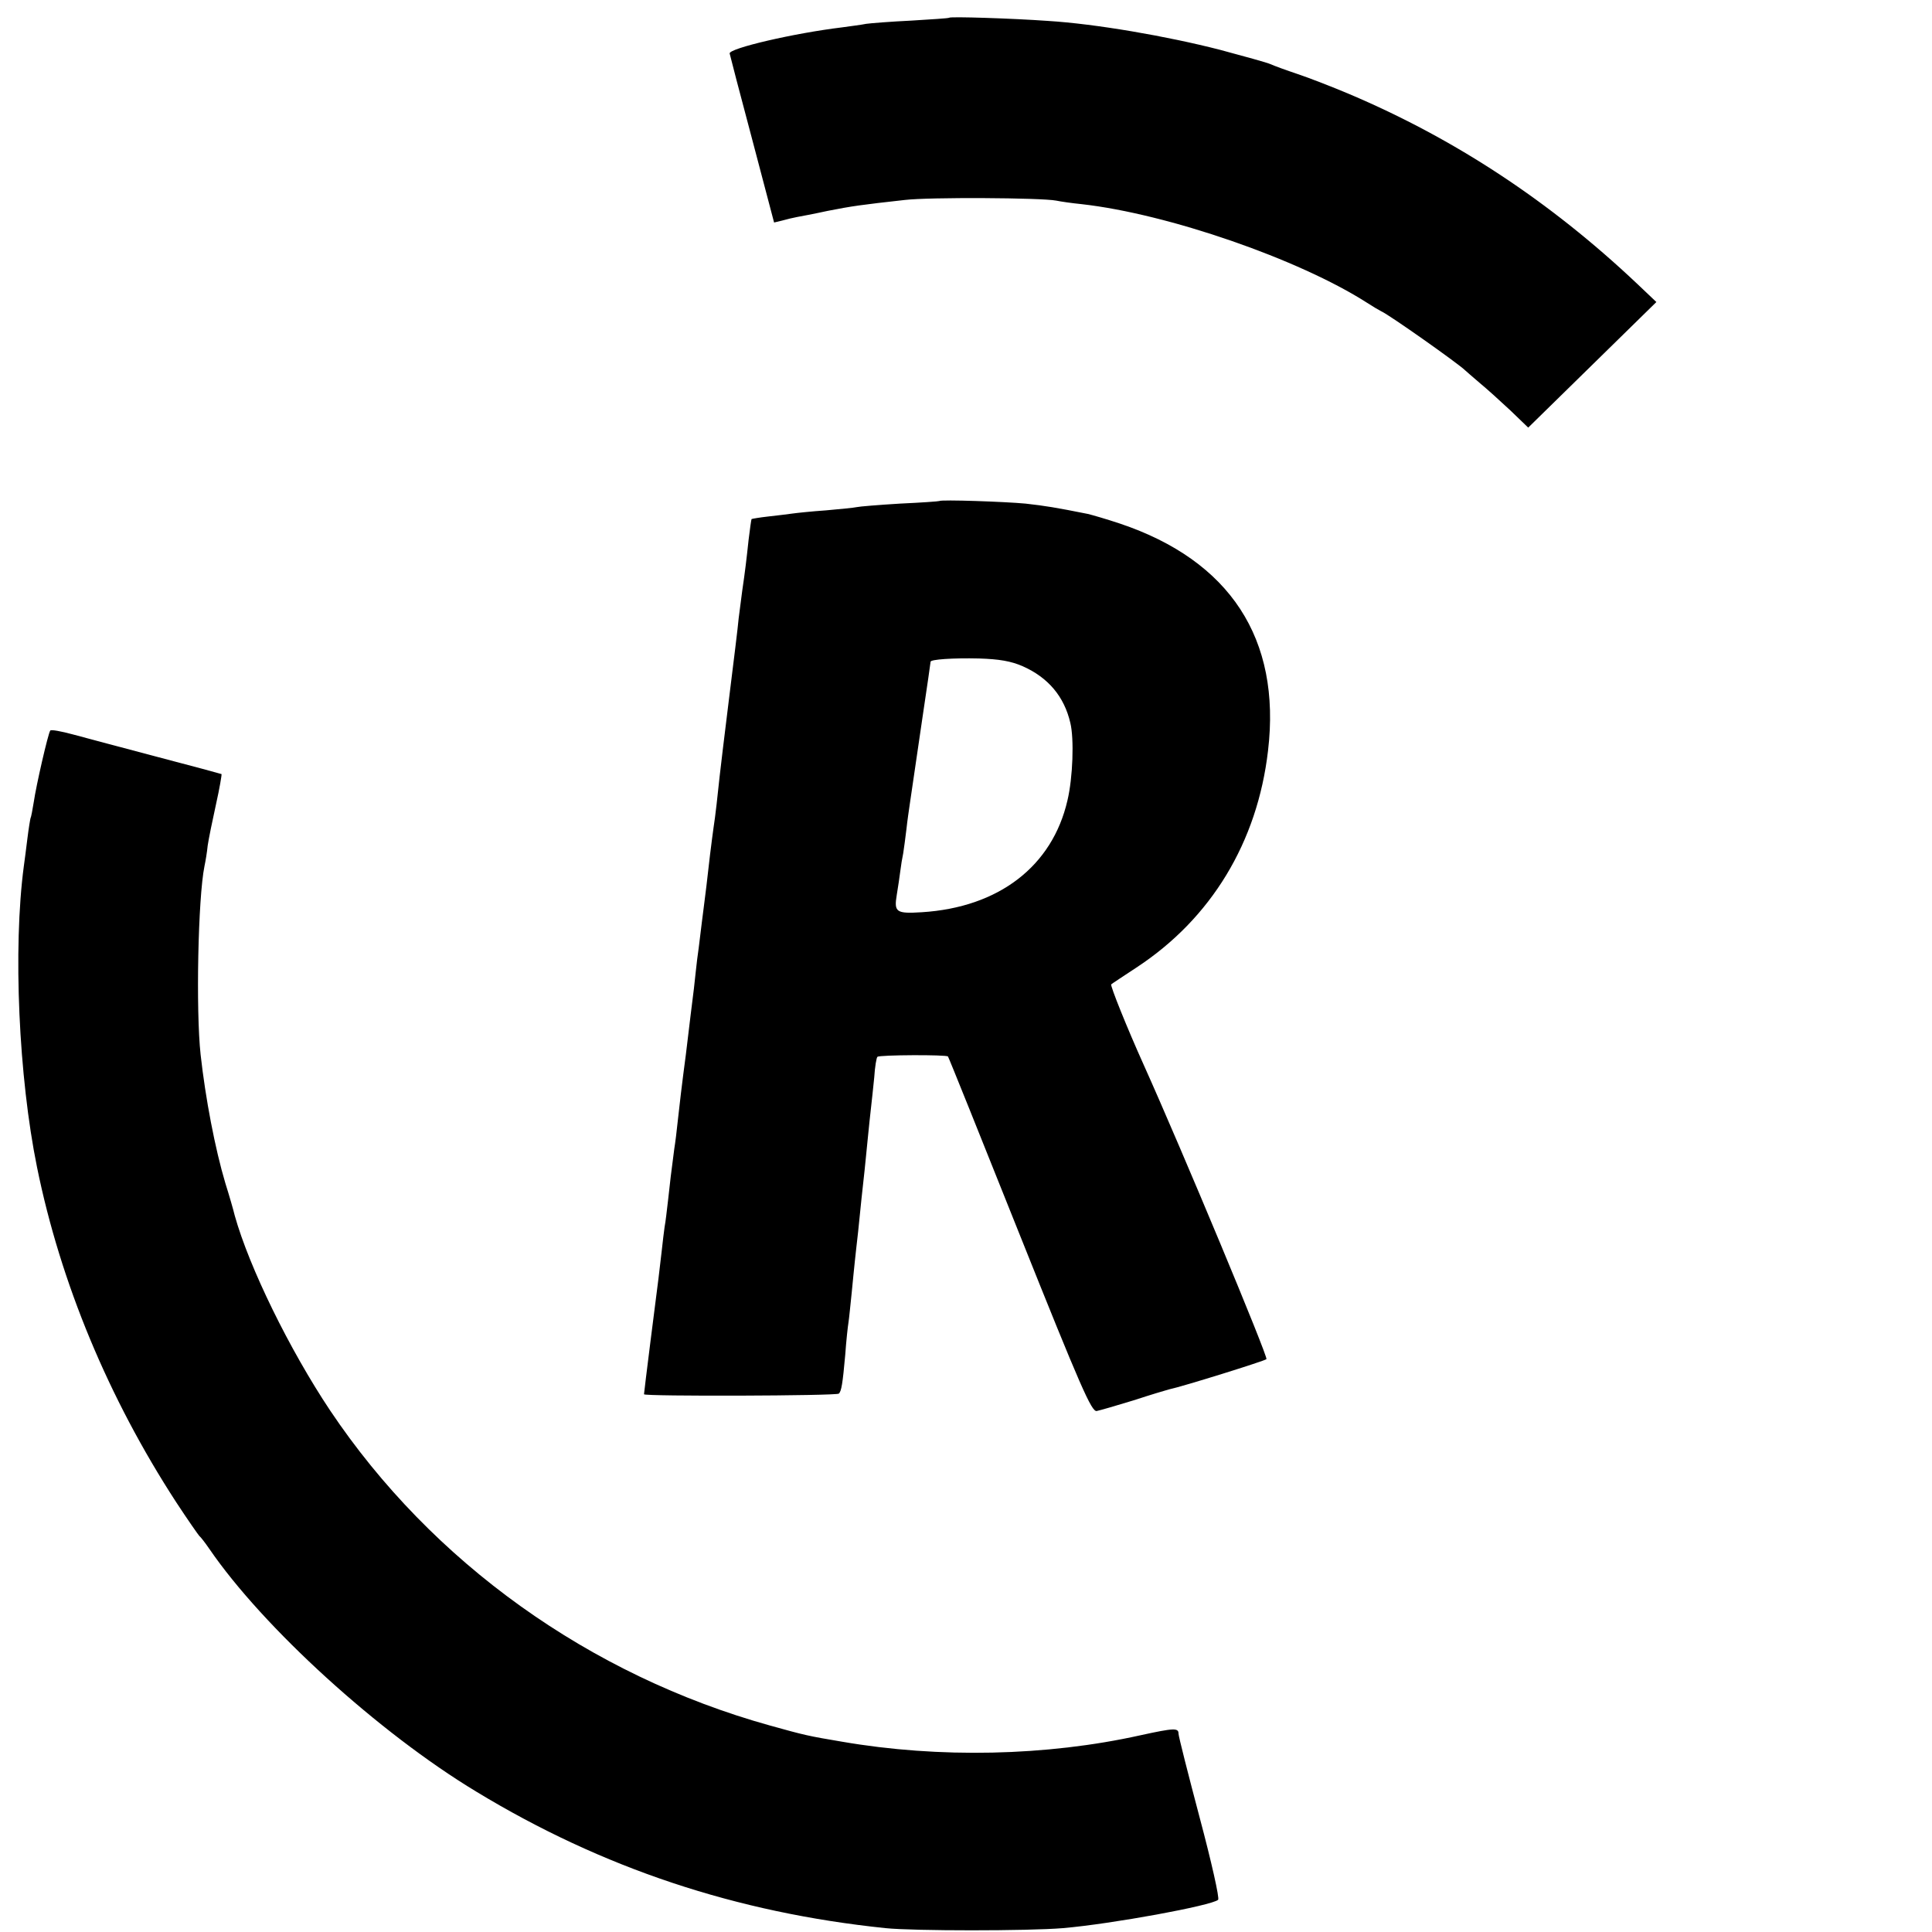
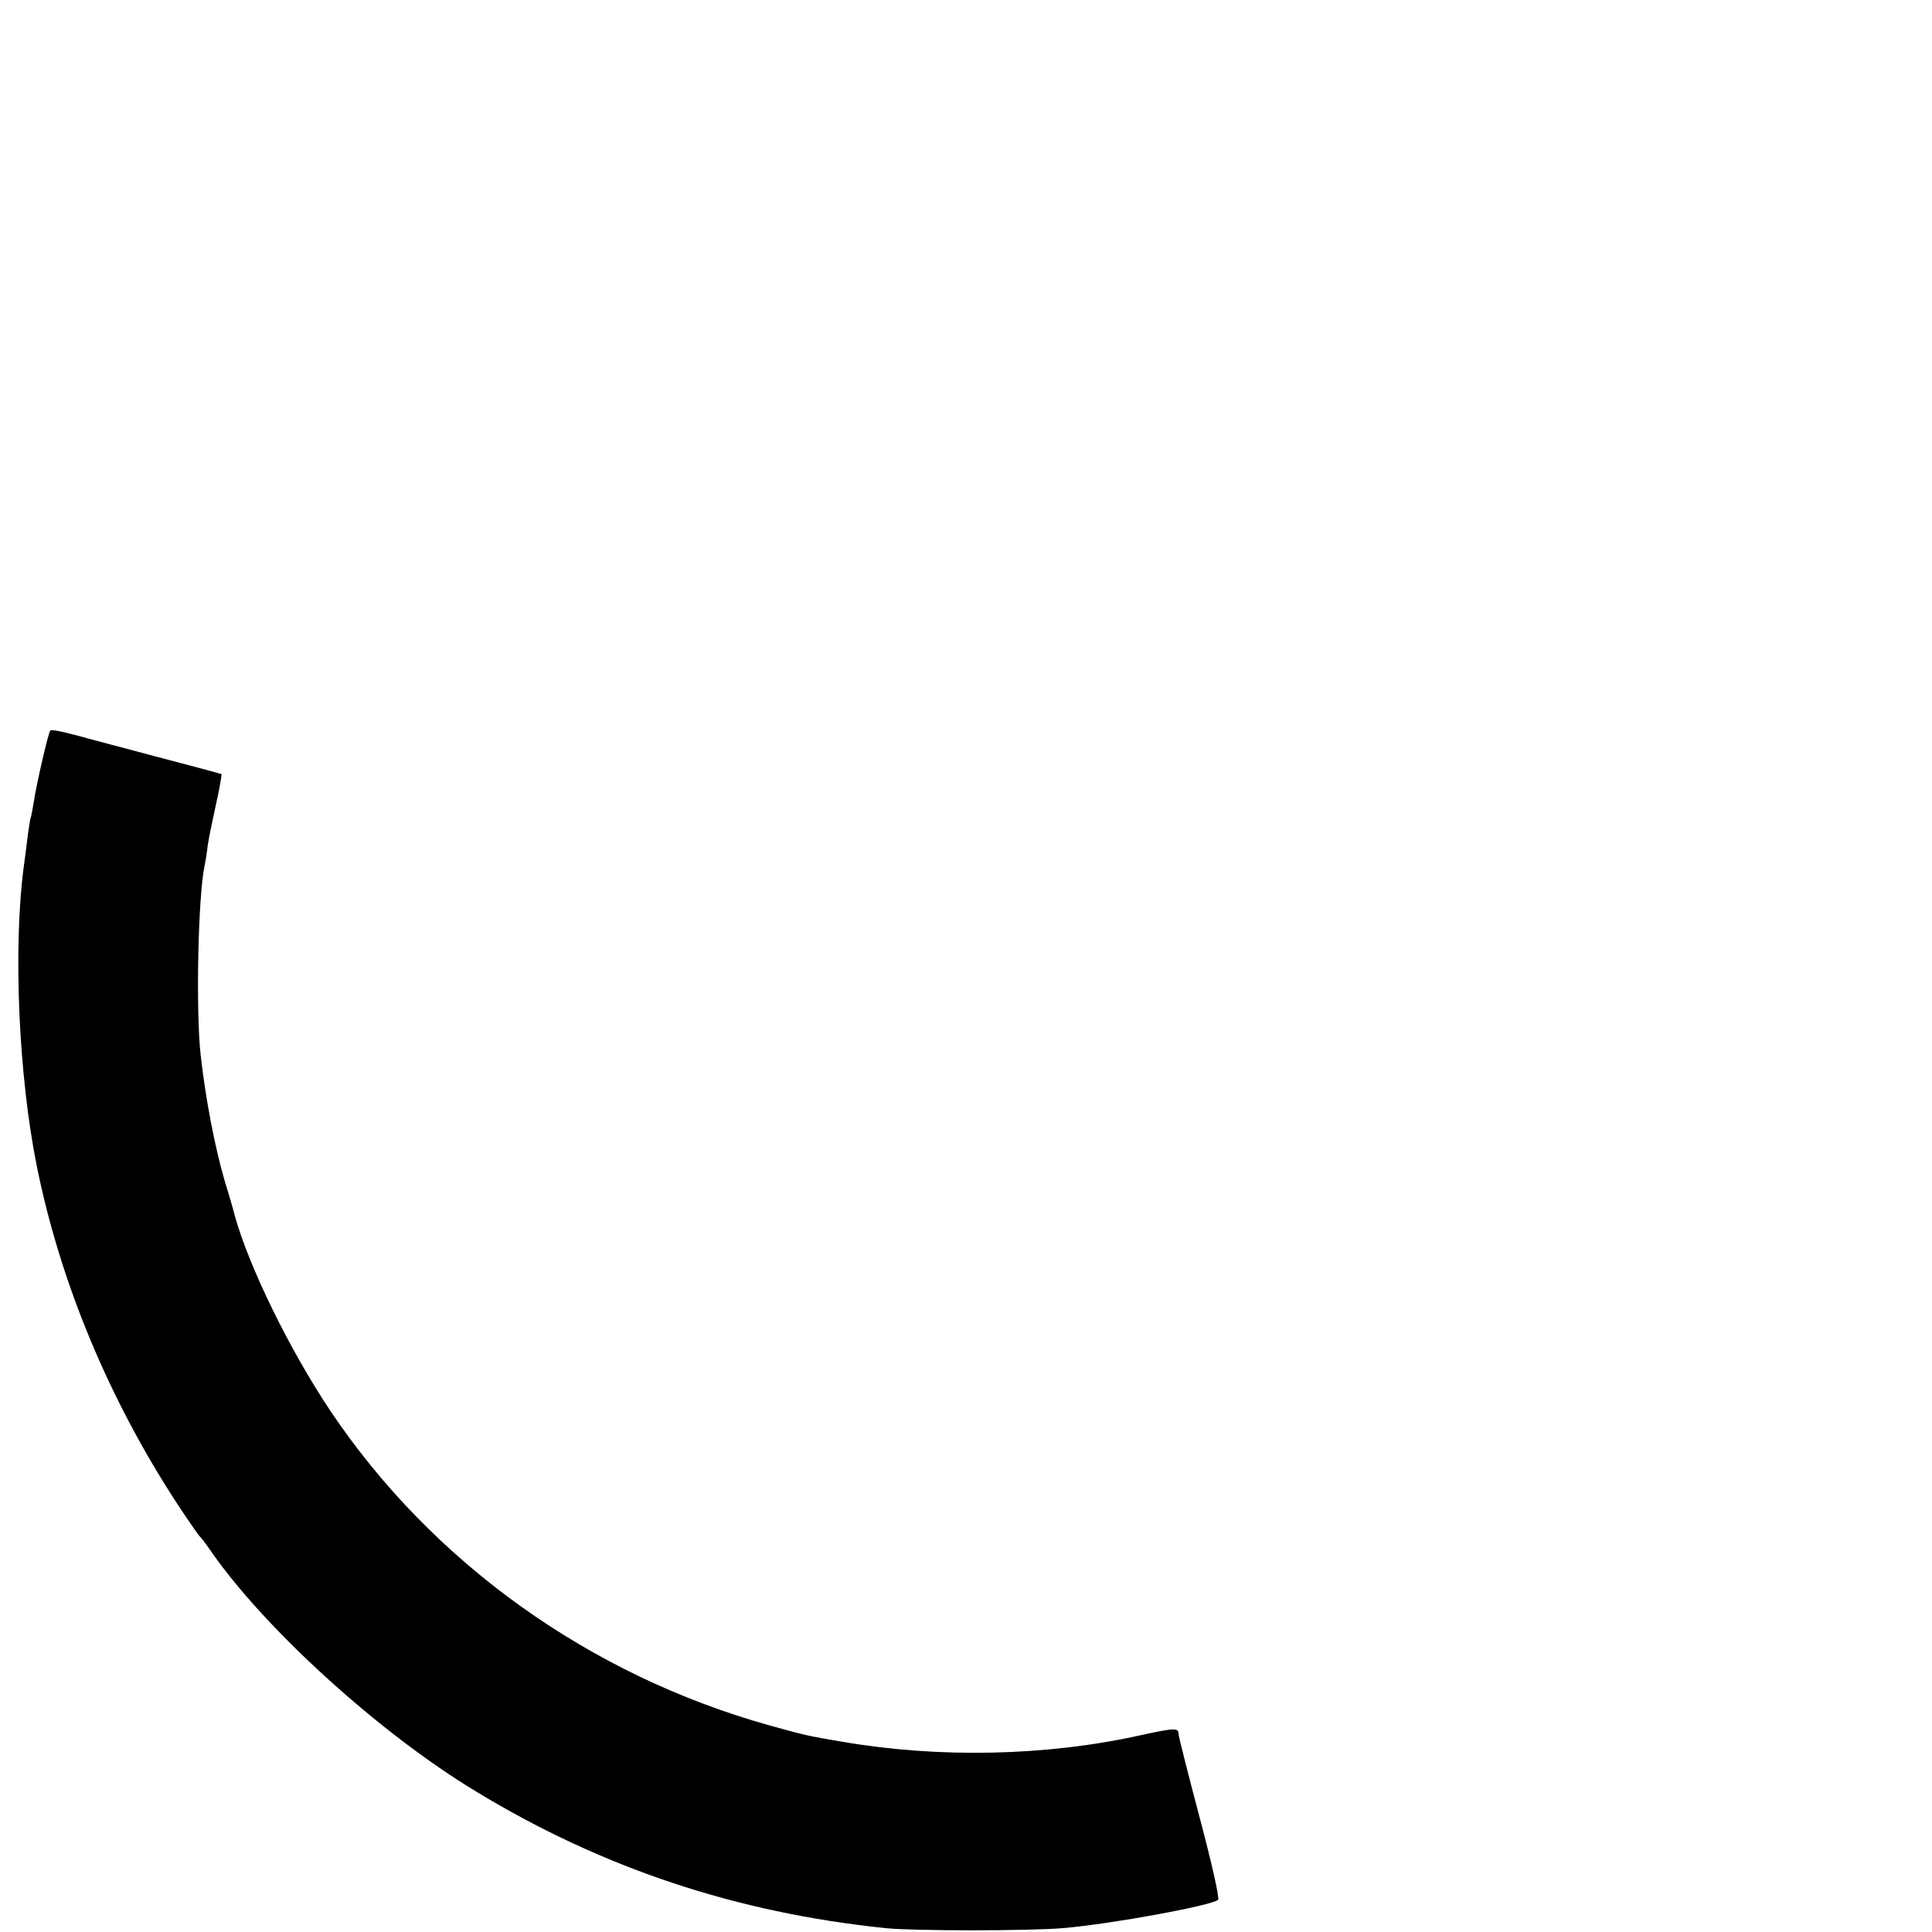
<svg xmlns="http://www.w3.org/2000/svg" version="1.0" width="600pt" height="600pt" viewBox="0 0 600 600" preserveAspectRatio="xMidYMid meet">
  <g transform="translate(0,600) scale(0.1,-0.1)" fill="#000000" stroke="none">
-     <path d="M2948 5945 c-2 -2 -55 -5 -118 -9 -63 -3 -126 -8 -140 -10 -14 -3 -47 -7 -75 -11 -149 -18 -351 -65 -349 -81 1 -5 32 -125 70 -267 l68 -258 25 6 c14 4 35 9 46 11 11 2 54 10 95 19 76 15 105 19 240 34 75 9 423 7 470 -2 14 -3 49 -8 79 -11 268 -30 675 -171 886 -306 17 -11 37 -23 45 -27 25 -11 240 -163 260 -183 3 -3 23 -20 45 -39 22 -18 65 -57 96 -86 l55 -53 199 195 199 195 -60 57 c-271 256 -566 450 -894 589 -52 22 -124 50 -160 62 -36 12 -74 26 -85 31 -11 5 -81 24 -155 44 -167 43 -389 81 -535 90 -112 8 -303 14 -307 10z" />
-     <path d="M2917 4444 c-1 -1 -56 -5 -122 -8 -66 -4 -127 -9 -135 -11 -8 -2 -51 -6 -95 -10 -44 -3 -91 -8 -105 -10 -14 -2 -47 -6 -74 -9 -27 -3 -50 -7 -52 -8 -1 -2 -5 -30 -9 -63 -7 -65 -11 -99 -20 -160 -3 -22 -8 -60 -11 -85 -2 -25 -16 -137 -30 -250 -14 -113 -27 -221 -29 -240 -5 -49 -14 -130 -19 -160 -2 -14 -7 -52 -11 -85 -9 -79 -14 -122 -20 -167 -3 -21 -7 -57 -10 -80 -3 -24 -7 -59 -10 -78 -2 -19 -7 -60 -10 -90 -4 -30 -15 -122 -25 -205 -11 -82 -22 -175 -25 -205 -3 -30 -8 -70 -11 -88 -10 -77 -13 -100 -19 -157 -4 -33 -8 -71 -11 -85 -2 -14 -6 -47 -9 -75 -3 -27 -8 -66 -10 -85 -7 -53 -45 -354 -45 -360 0 -7 598 -5 605 2 8 7 12 31 20 121 3 43 8 88 10 100 2 12 6 54 10 92 4 39 8 84 10 100 2 17 6 57 10 90 7 72 14 136 20 190 2 22 7 67 10 100 3 33 8 76 10 95 2 19 7 62 10 94 2 33 7 62 10 64 6 6 214 7 219 1 2 -2 102 -251 223 -554 190 -475 223 -550 239 -547 10 2 62 17 114 33 52 17 102 32 110 34 43 9 296 88 303 94 6 6 -261 647 -382 916 -50 111 -104 245 -100 248 2 2 37 25 78 52 232 152 376 389 409 674 41 347 -118 590 -460 705 -42 14 -87 27 -100 30 -100 20 -131 25 -193 32 -63 6 -263 13 -268 8z m259 -513 c79 -35 129 -94 148 -176 12 -49 8 -170 -9 -241 -47 -204 -213 -332 -452 -347 -80 -5 -87 0 -78 54 4 24 9 58 11 74 2 17 6 41 9 55 2 14 7 48 10 75 3 28 8 61 10 75 9 61 17 116 40 273 14 93 25 170 25 172 0 7 68 12 151 10 62 -2 98 -8 135 -24z" />
    <path d="M156 3731 c-7 -10 -44 -172 -51 -221 -4 -24 -8 -47 -10 -50 -1 -3 -6 -32 -10 -65 -4 -33 -9 -71 -11 -85 -34 -256 -16 -655 41 -935 73 -359 222 -717 432 -1040 36 -55 69 -102 72 -105 4 -3 18 -21 31 -40 167 -244 526 -571 829 -754 392 -238 808 -376 1271 -424 87 -9 443 -9 551 0 152 13 462 70 482 88 5 4 -21 119 -57 254 -36 136 -66 254 -66 262 0 18 -13 18 -118 -5 -292 -65 -626 -72 -927 -20 -107 18 -115 20 -223 50 -561 156 -1051 507 -1367 979 -126 189 -251 444 -296 605 -4 17 -17 62 -29 100 -32 107 -62 264 -77 400 -15 137 -8 487 12 585 3 14 8 43 10 64 3 21 15 79 26 129 11 49 18 91 17 93 -2 1 -91 25 -198 53 -107 28 -225 60 -263 70 -37 10 -69 16 -71 12z" />
  </g>
</svg>